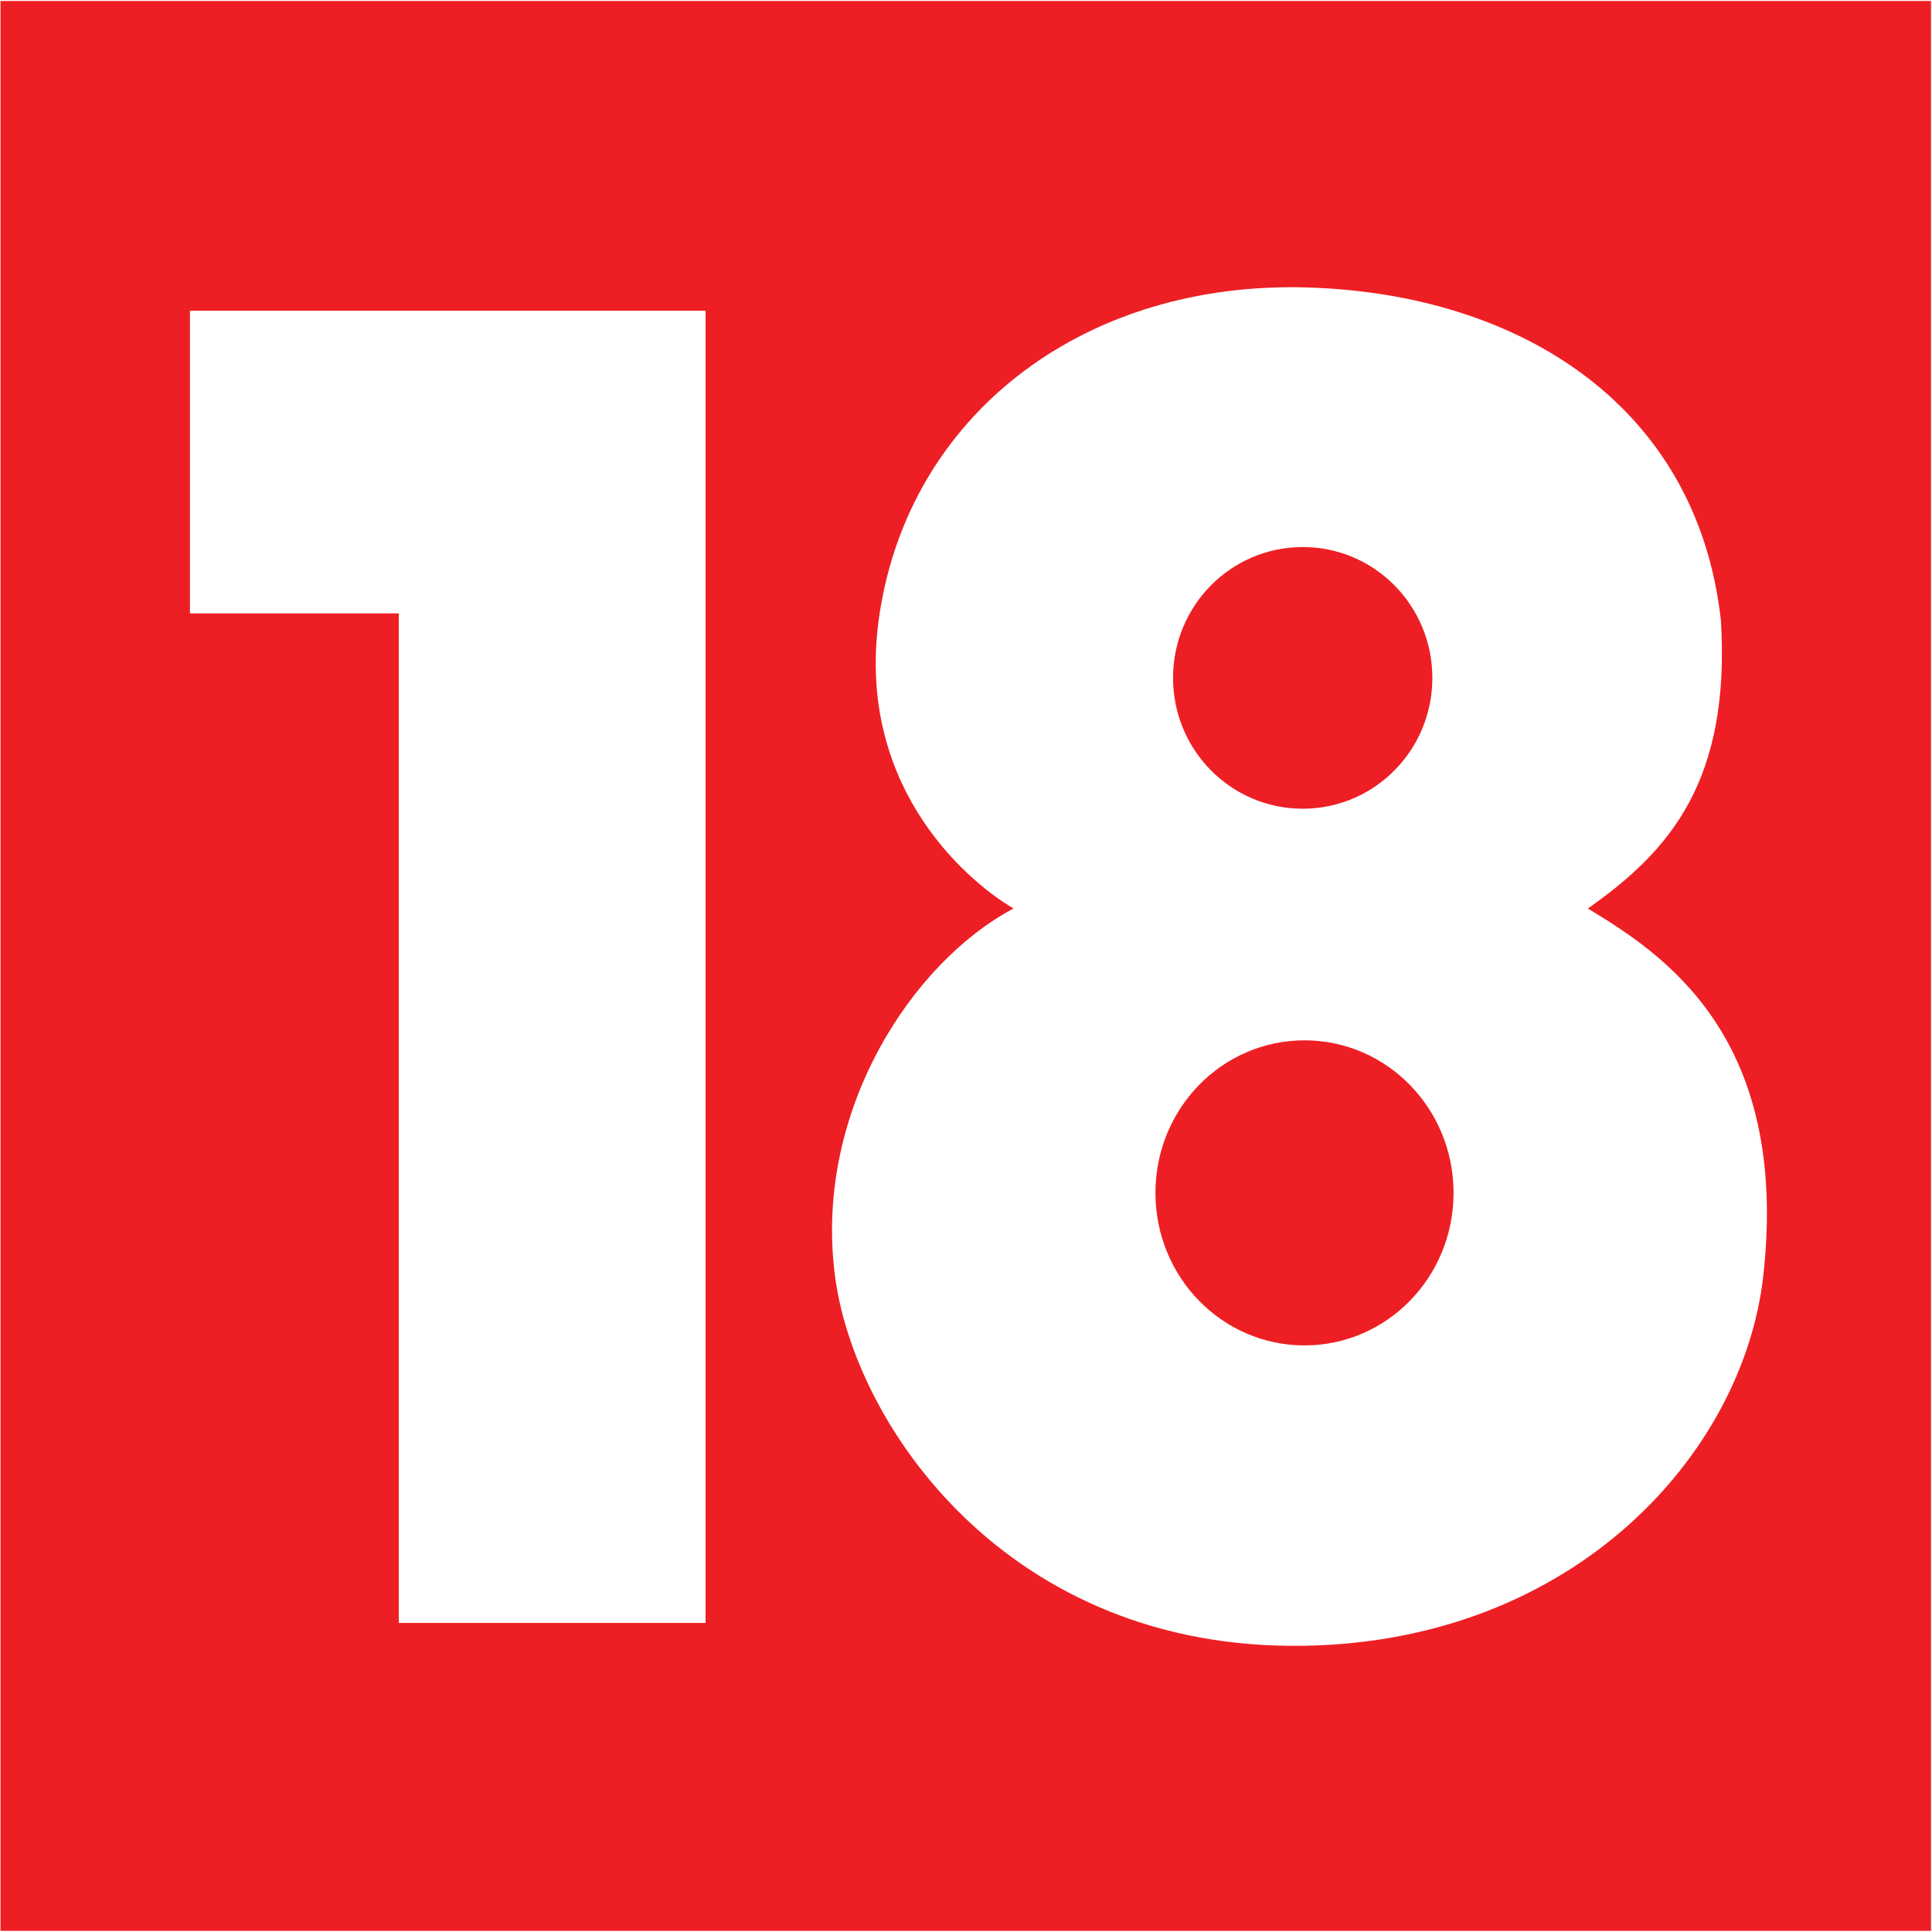
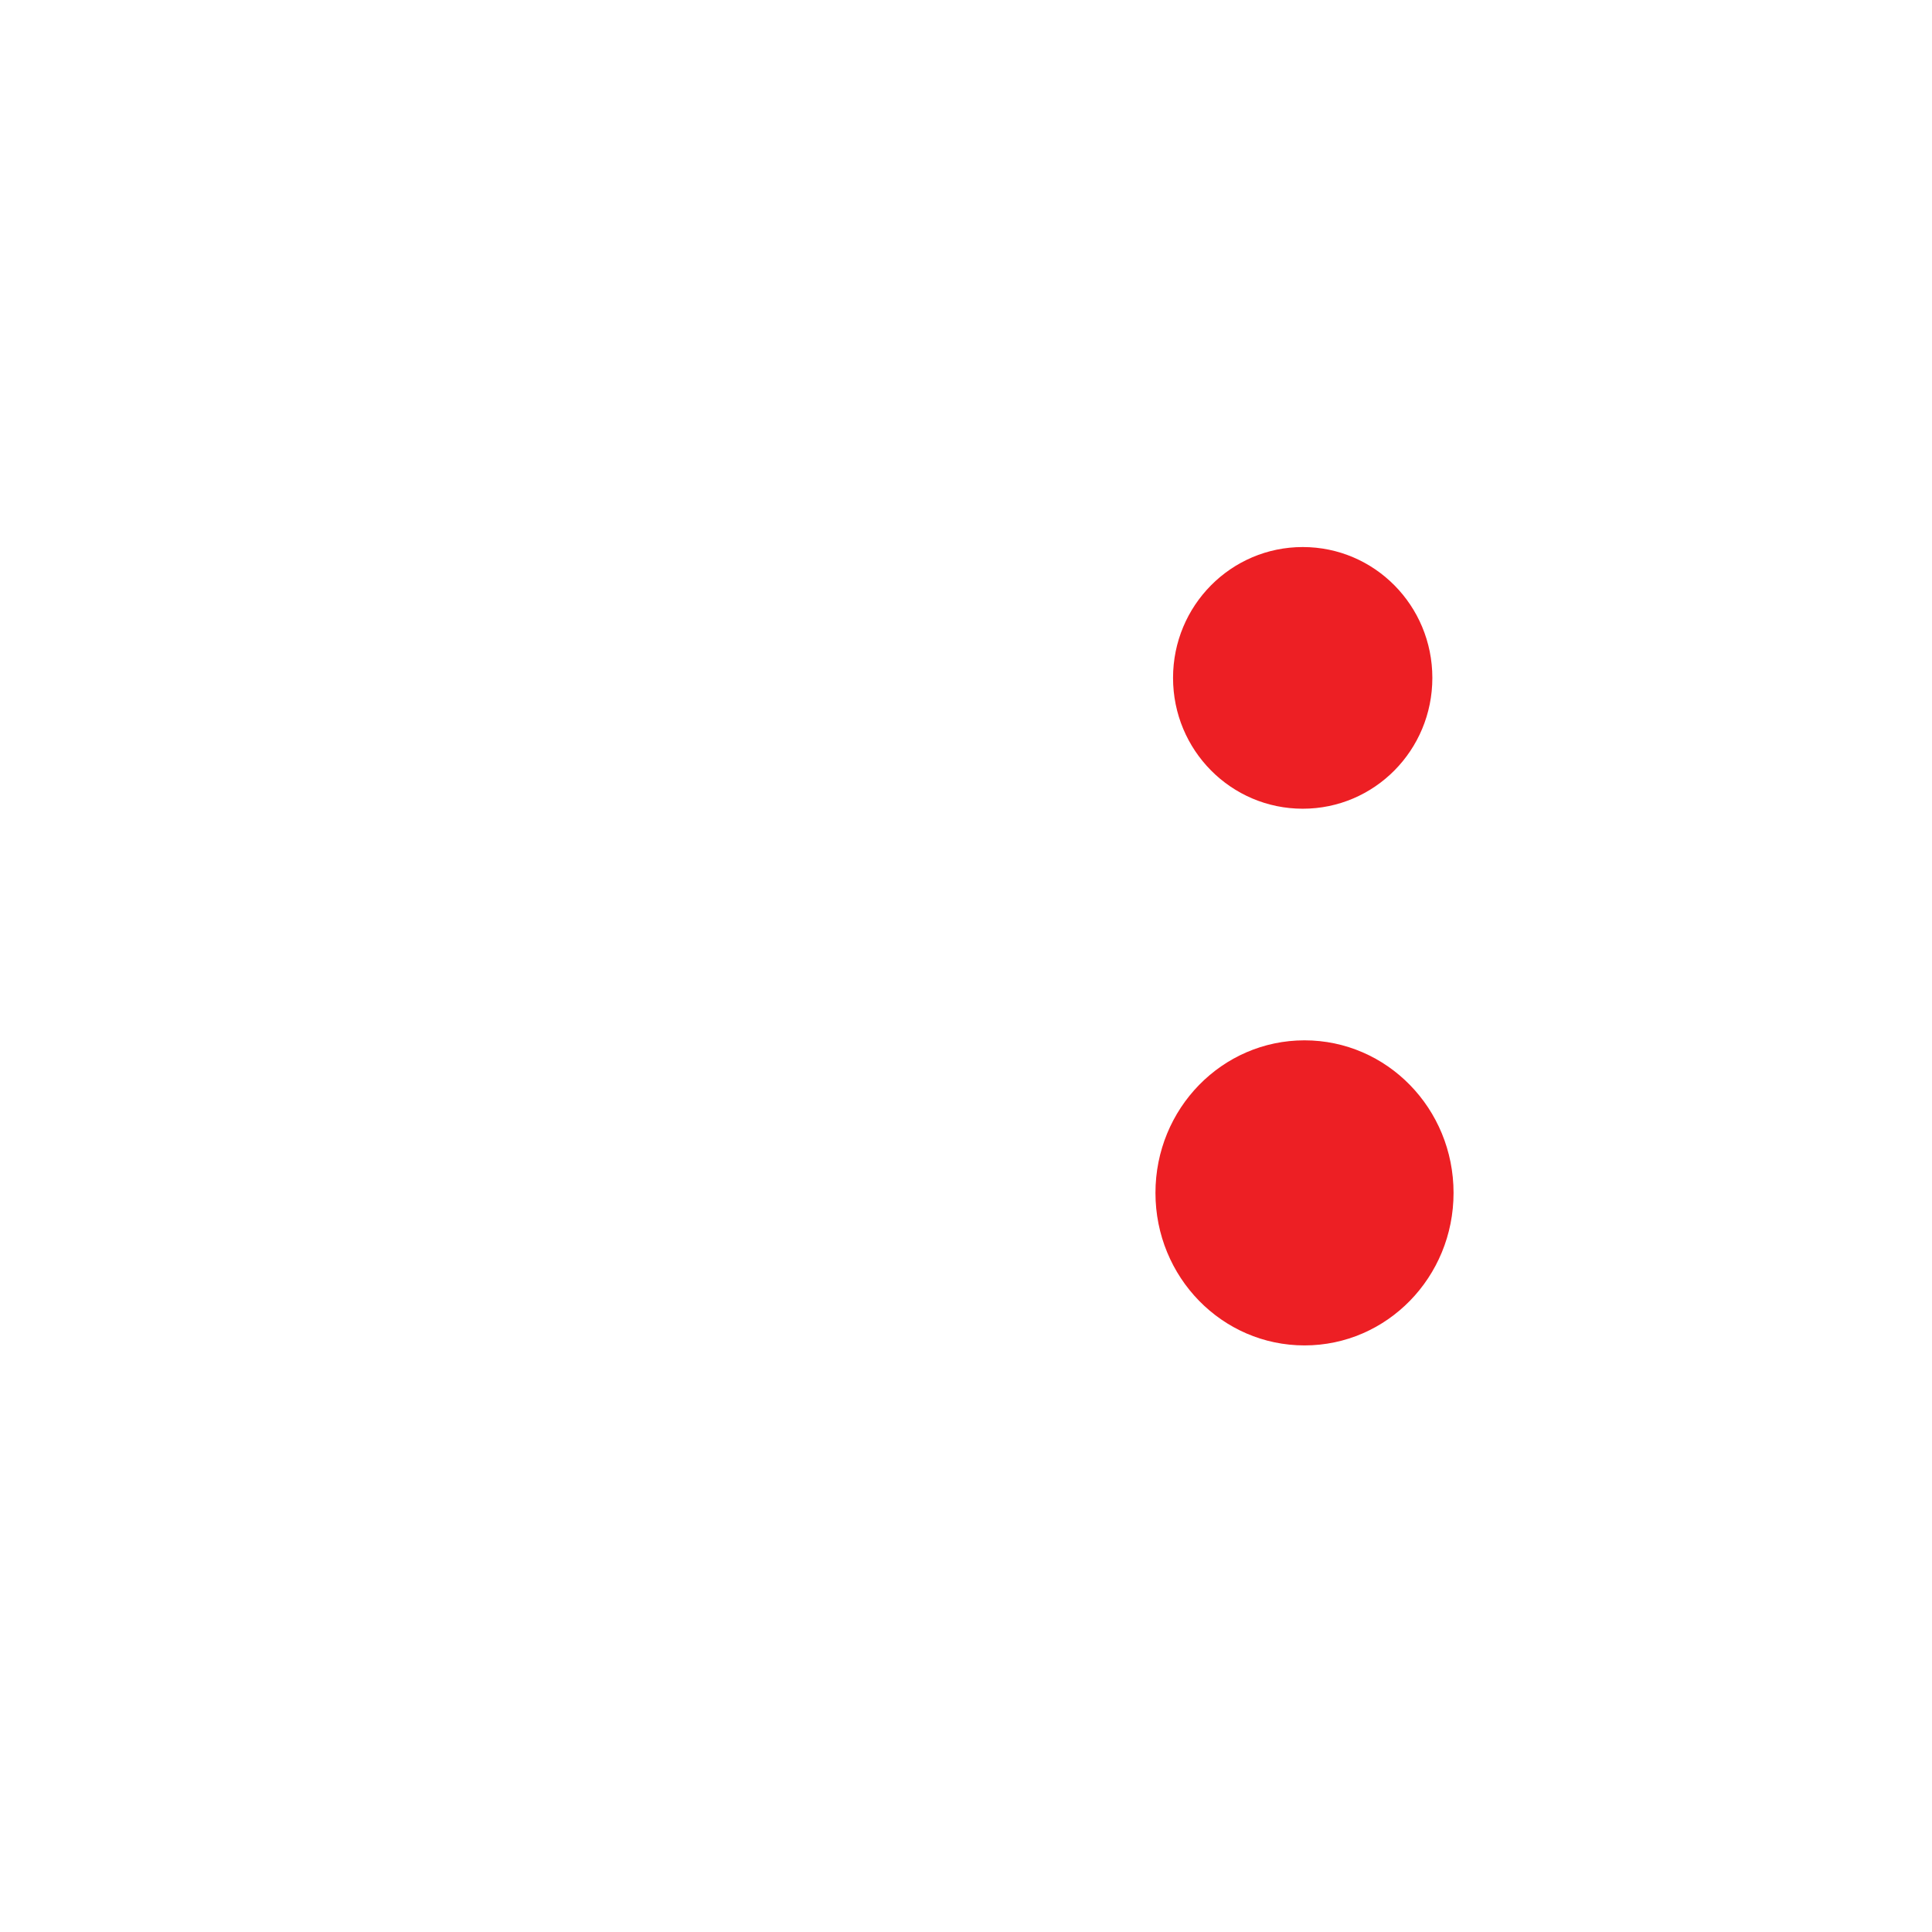
<svg xmlns="http://www.w3.org/2000/svg" version="1.2" viewBox="0 0 1549 1549" width="1549" height="1549">
  <title>NETWORK18</title>
  <style>
		.s0 { fill: #ed1f24 } 
	</style>
  <path fill-rule="evenodd" class="s0" d="m1045.9 1078.7c-66.1 0-119.5-54.7-119.5-122.3 0-67.6 53.4-122.3 119.5-122.3 66.1 0 119.5 54.7 119.5 122.3 0 67.6-53.4 122.3-119.5 122.3zm-1.4-430.3c-57.5 0-104-46.9-104-104.9 0-58 46.5-104.9 104-104.9 57.5 0 103.9 46.9 103.9 104.9 0 58-46.4 104.9-103.9 104.9z" />
-   <path class="s0" d="m0.4 1548.1h1547.8v-1547.3h-1547.8zm565.3-246.9h-246v-809.4h-167.4v-242.7h413.4zm848-278c-16 141.6-150.5 292.6-367.8 296.3-237.5 4.3-362.1-177.3-376.7-298.6-16-129.3 61.1-248.8 143.4-292.5-41.4-24.5-128.4-102.6-107.2-237.5 24.5-156.7 159.4-262 333.4-260.6 173.1 1.9 321.7 90.8 341 267.6 7.5 127.9-40.4 183.9-106.7 230.5 59.7 36.2 162.2 102 140.6 294.8z" />
</svg>